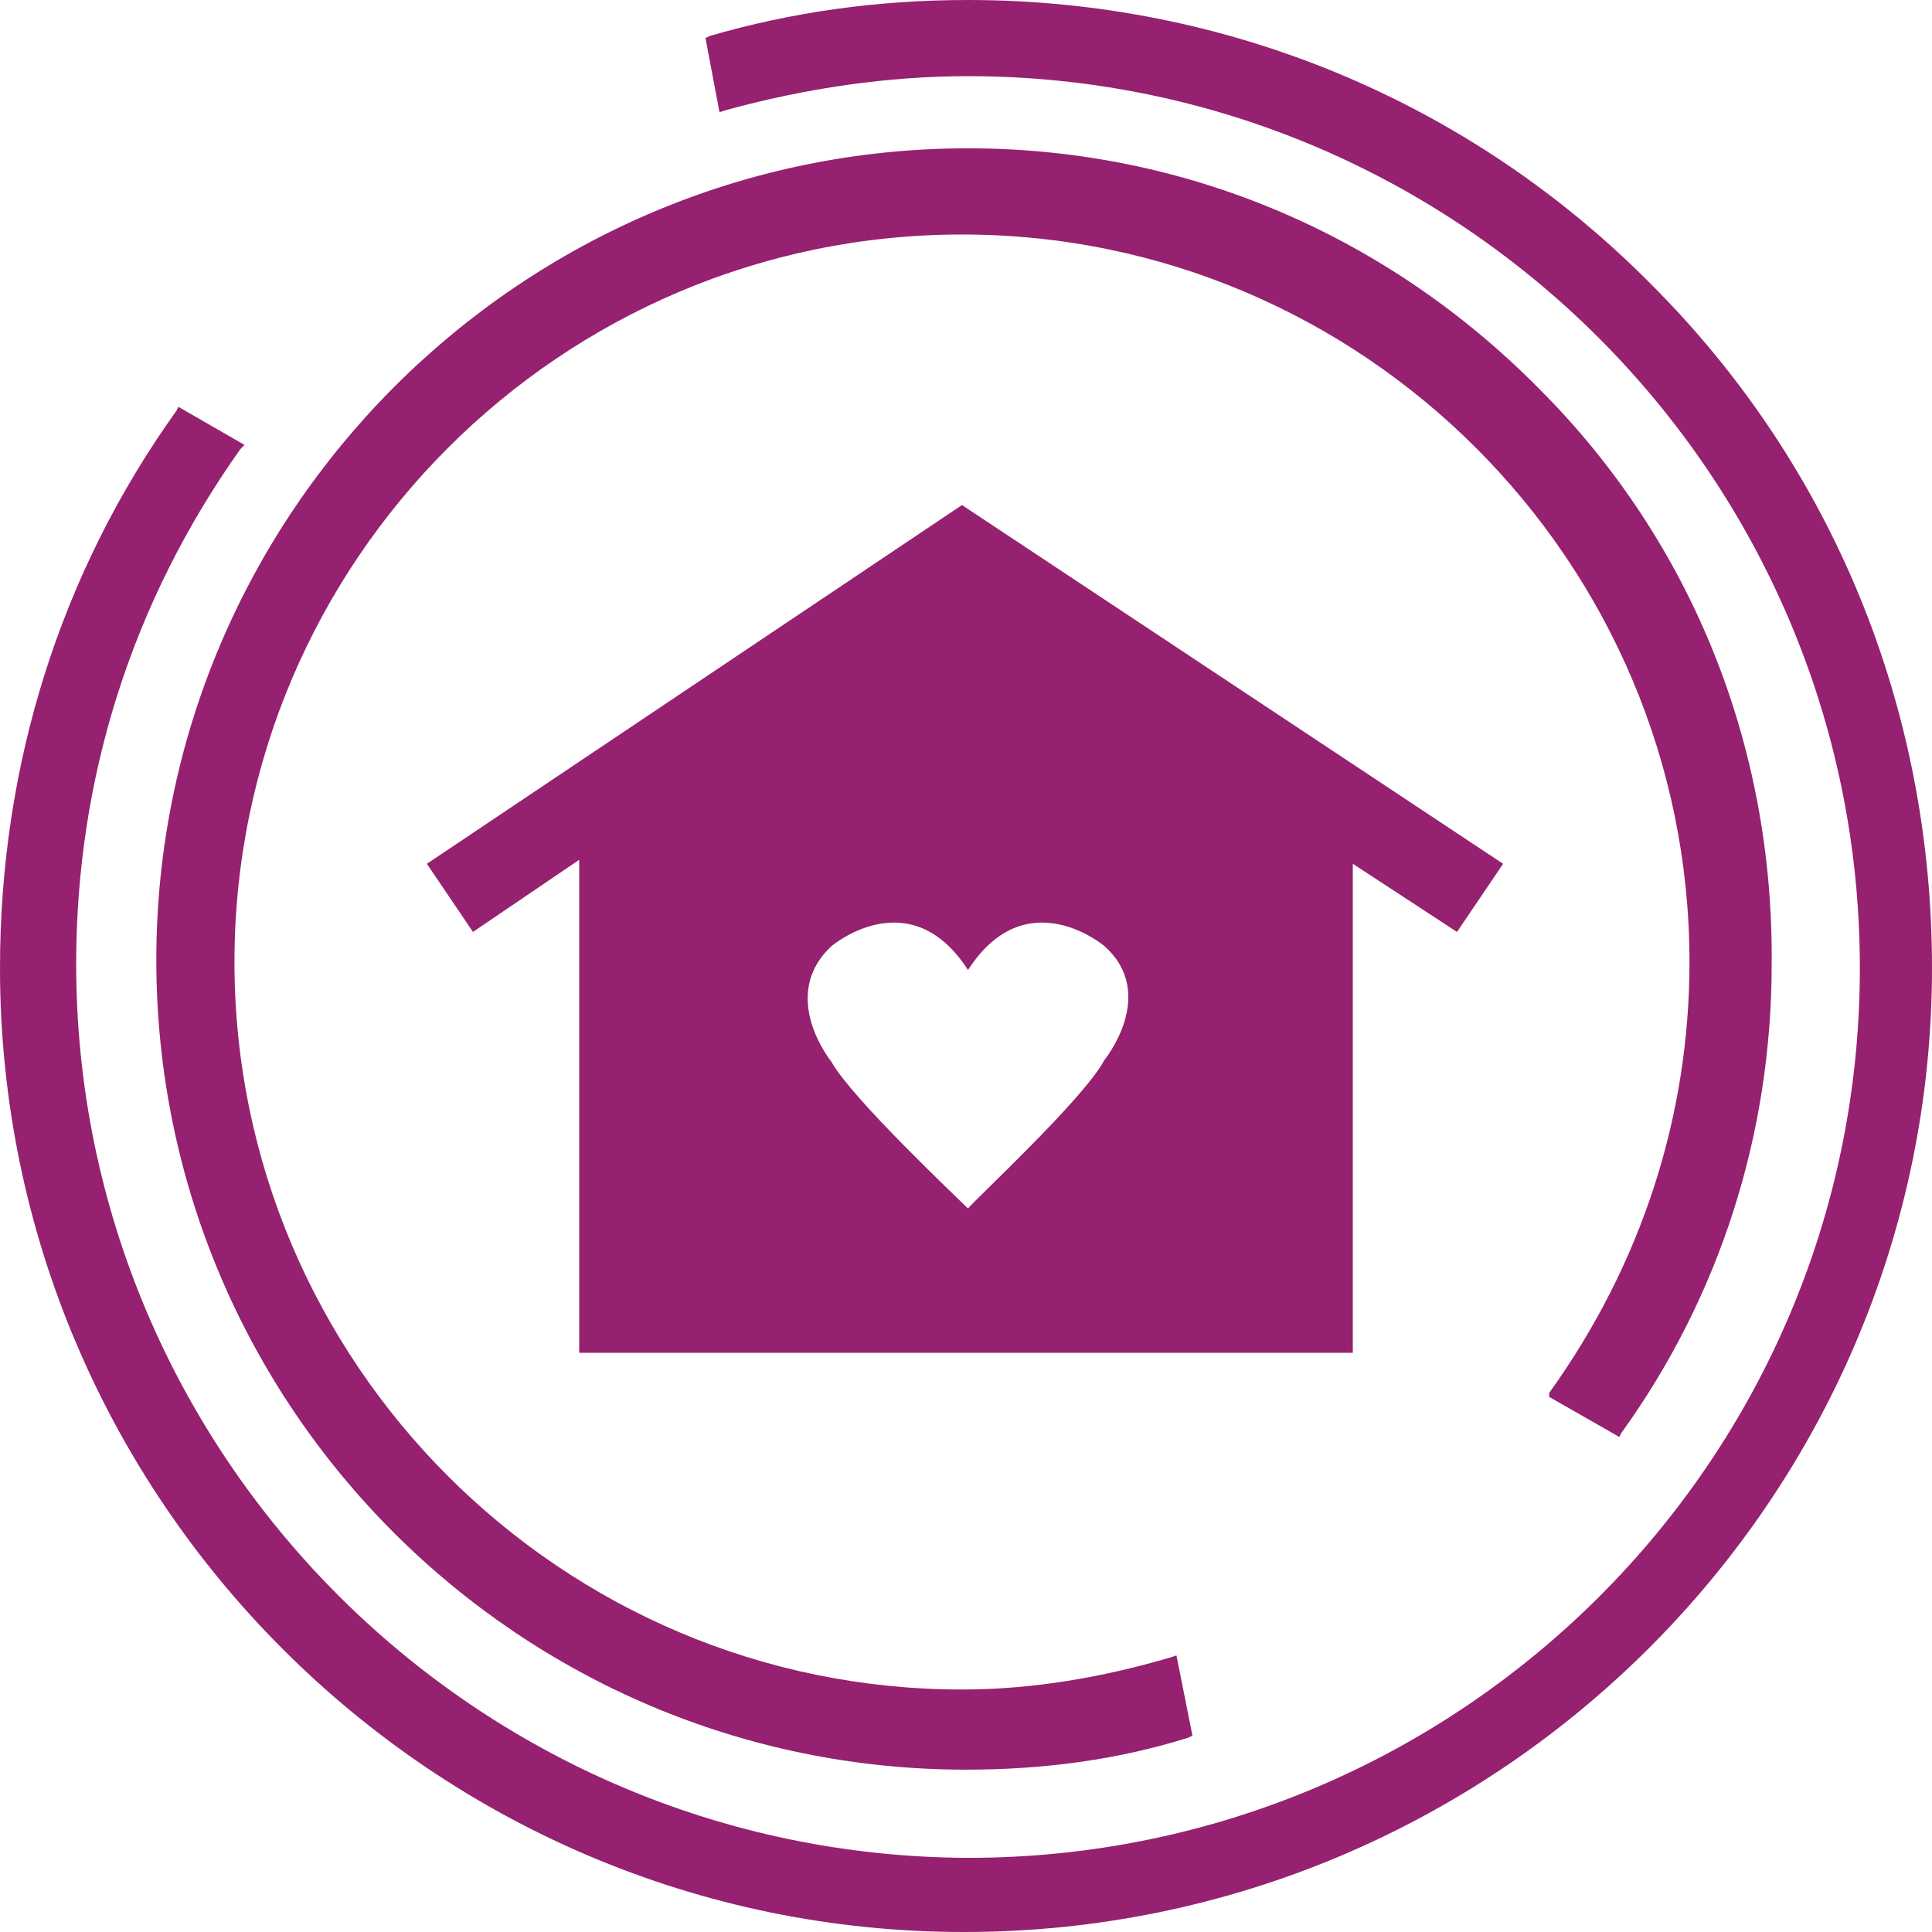
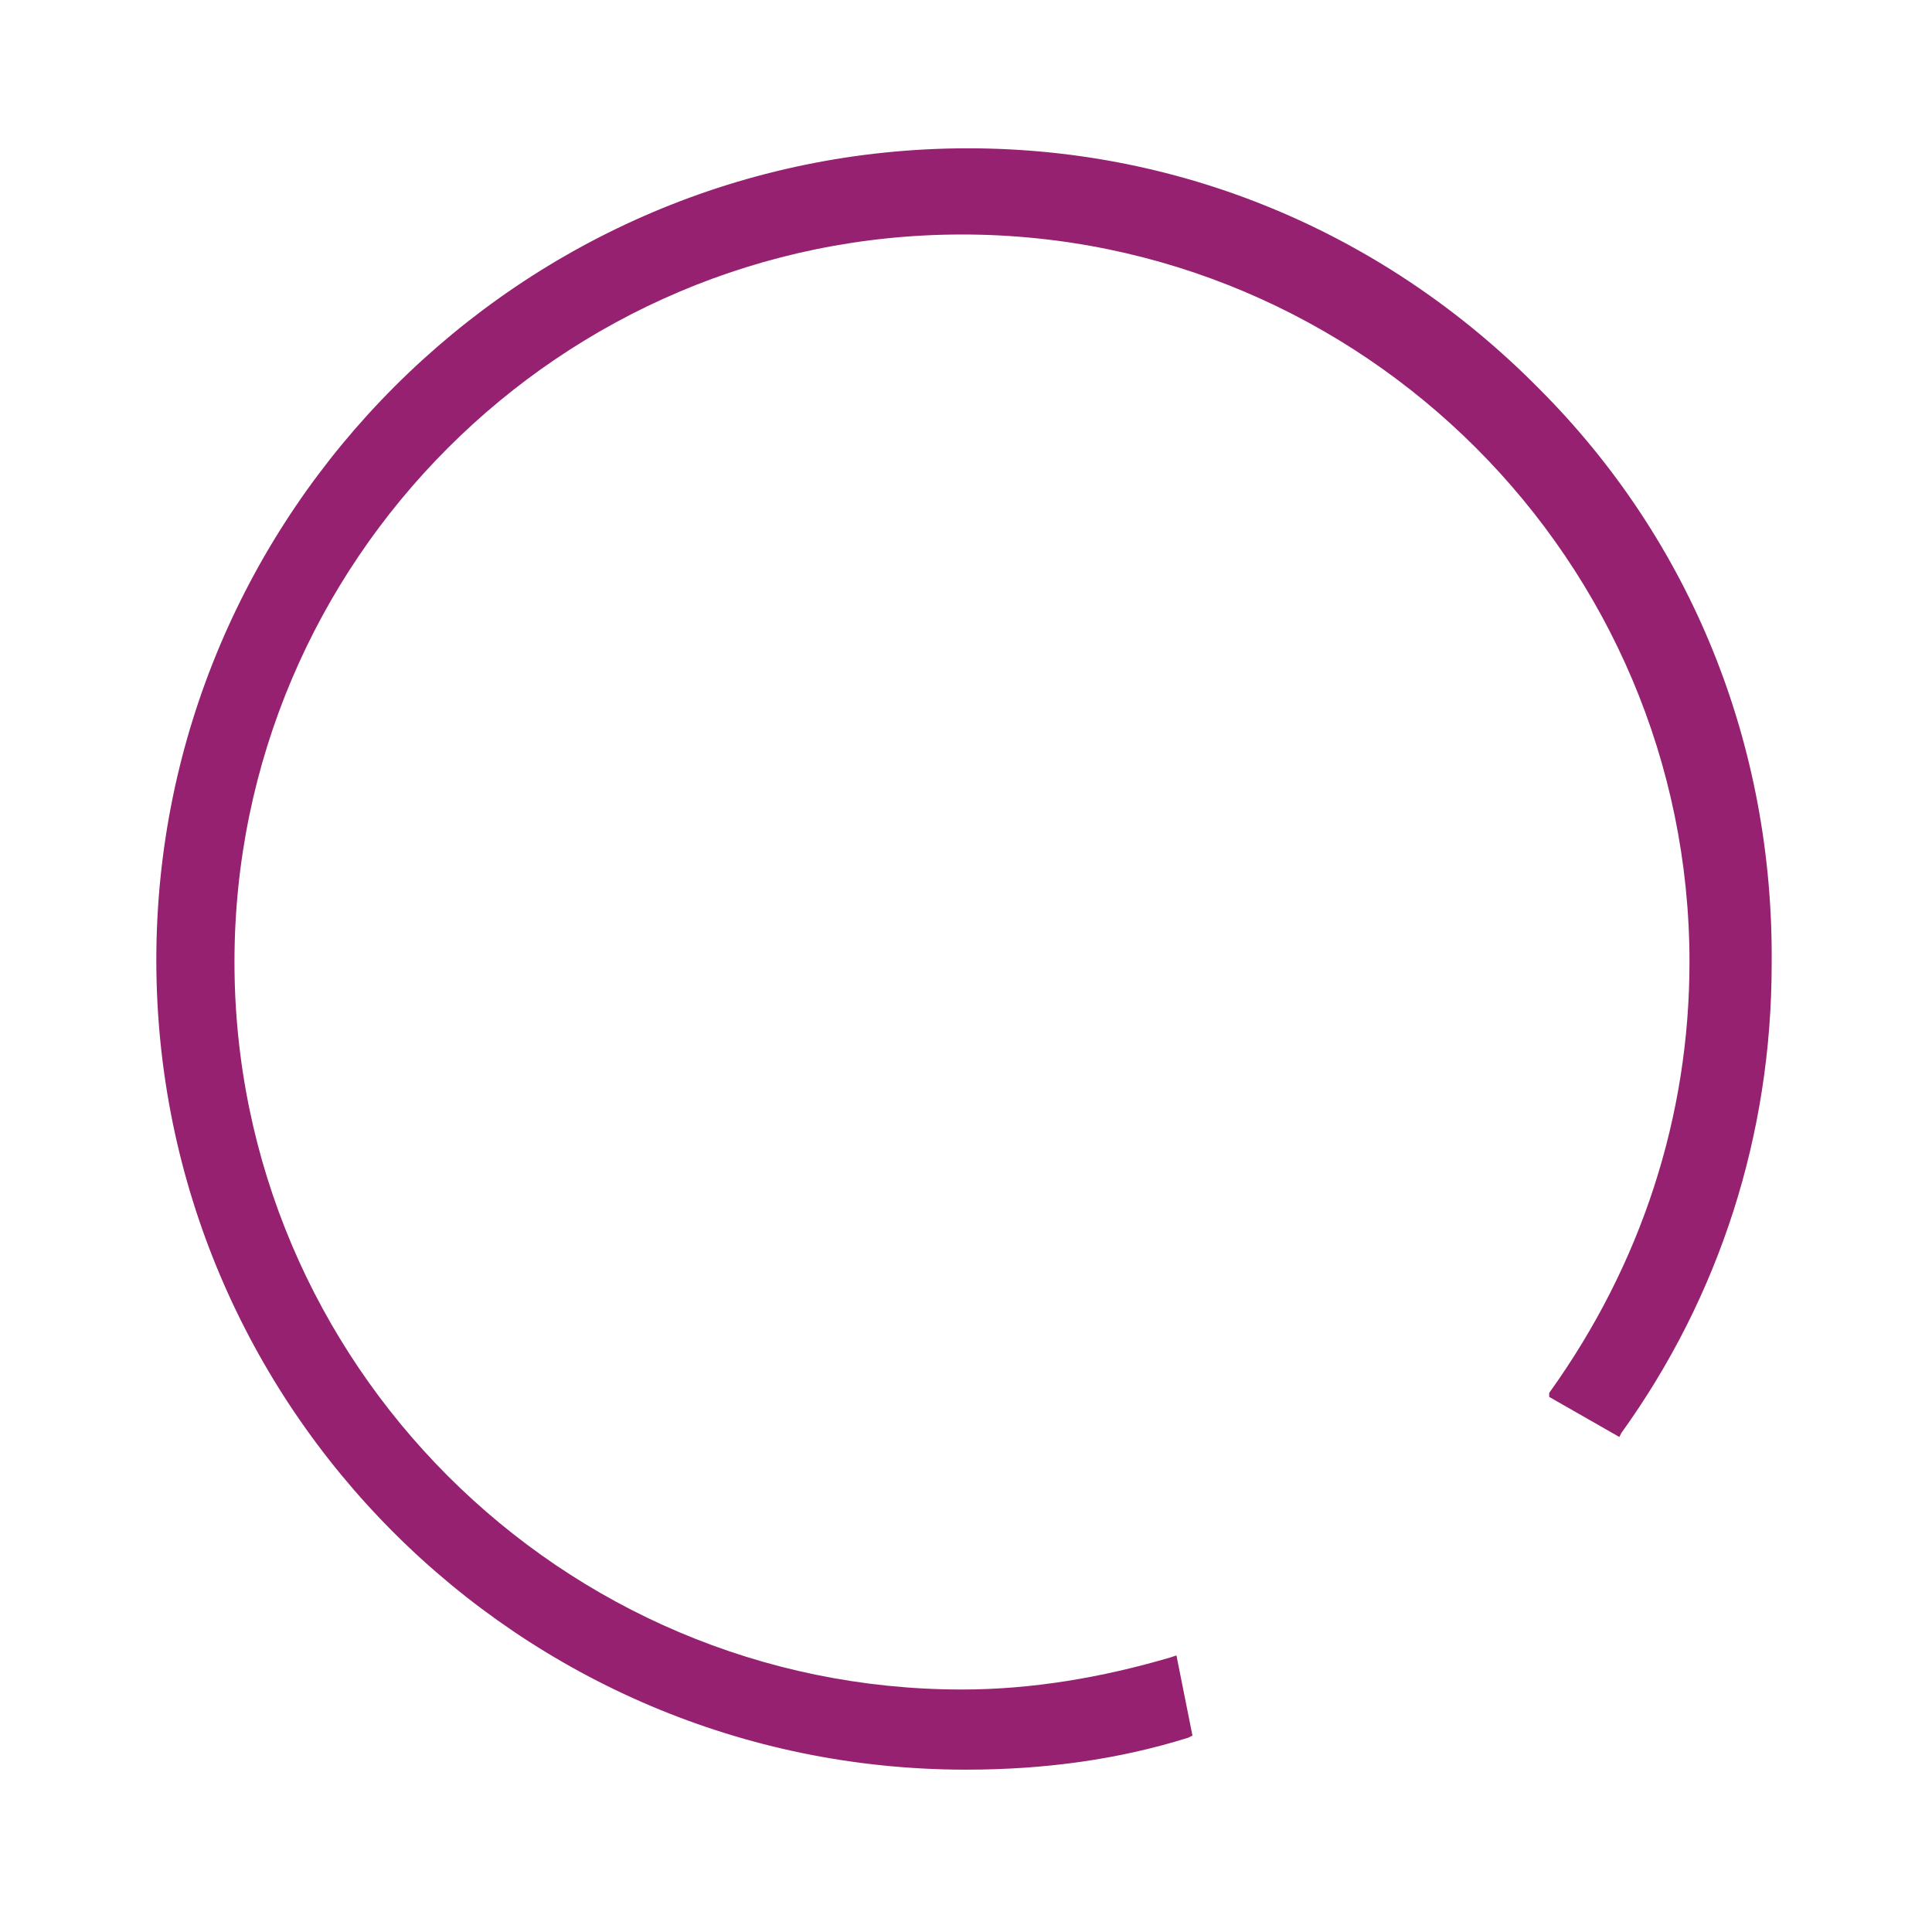
<svg xmlns="http://www.w3.org/2000/svg" width="80" height="80" viewBox="0 0 80 80" fill="none">
  <path d="M64.149 57.843L67.054 59.502L67.137 59.336C71.203 53.693 73.361 46.971 73.361 39.917C73.444 30.872 70.041 22.407 63.734 16.1C57.427 9.71 49.046 6.141 40.083 6.141C21.577 6.141 6.473 21.245 6.473 39.751C6.473 58.258 21.494 73.278 40 73.278C43.237 73.278 46.307 72.863 49.212 71.951L49.377 71.868L48.714 68.548L48.464 68.631C45.643 69.461 42.738 69.959 39.834 69.959C23.236 69.959 9.709 56.432 9.709 39.834C9.709 23.237 23.236 9.71 39.834 9.71C56.431 9.71 69.958 23.237 69.958 39.834C69.958 46.224 67.966 52.365 64.149 57.677L64.149 57.843Z" fill="#952170" />
-   <path d="M68.382 11.784C60.83 4.149 50.705 0 40.083 0C36.349 0 32.78 0.498 29.378 1.494L29.212 1.577L29.793 4.647L30.042 4.564C33.361 3.652 36.764 3.154 40.083 3.154C60.415 3.154 77.013 19.668 77.013 40.083C77.013 60.498 60.415 76.93 40.083 76.93C19.668 76.847 3.154 60.249 3.154 39.917C3.154 32.199 5.477 24.896 9.958 18.589L10.125 18.423L7.386 16.846L7.303 17.012C2.49 23.734 0 31.701 0 40.083C0 62.075 17.925 80 39.917 80C61.992 80 80 62.075 80 40.083C80 29.377 75.933 19.336 68.382 11.784L68.382 11.784Z" fill="#952170" />
-   <path d="M39.834 20.913L17.676 35.768L19.585 38.589L23.984 35.602V56.017H56.017V35.768L60.332 38.589L62.241 35.768L39.834 20.913ZM45.726 43.9C44.896 45.477 40.415 49.627 40.083 50.041C39.585 49.544 35.269 45.477 34.439 43.983C34.439 43.983 32.199 41.245 34.439 39.17C34.439 39.17 37.676 36.431 40.083 40.166C42.489 36.431 45.726 39.17 45.726 39.17C47.967 41.162 45.726 43.9 45.726 43.9V43.9Z" fill="#952170" />
</svg>